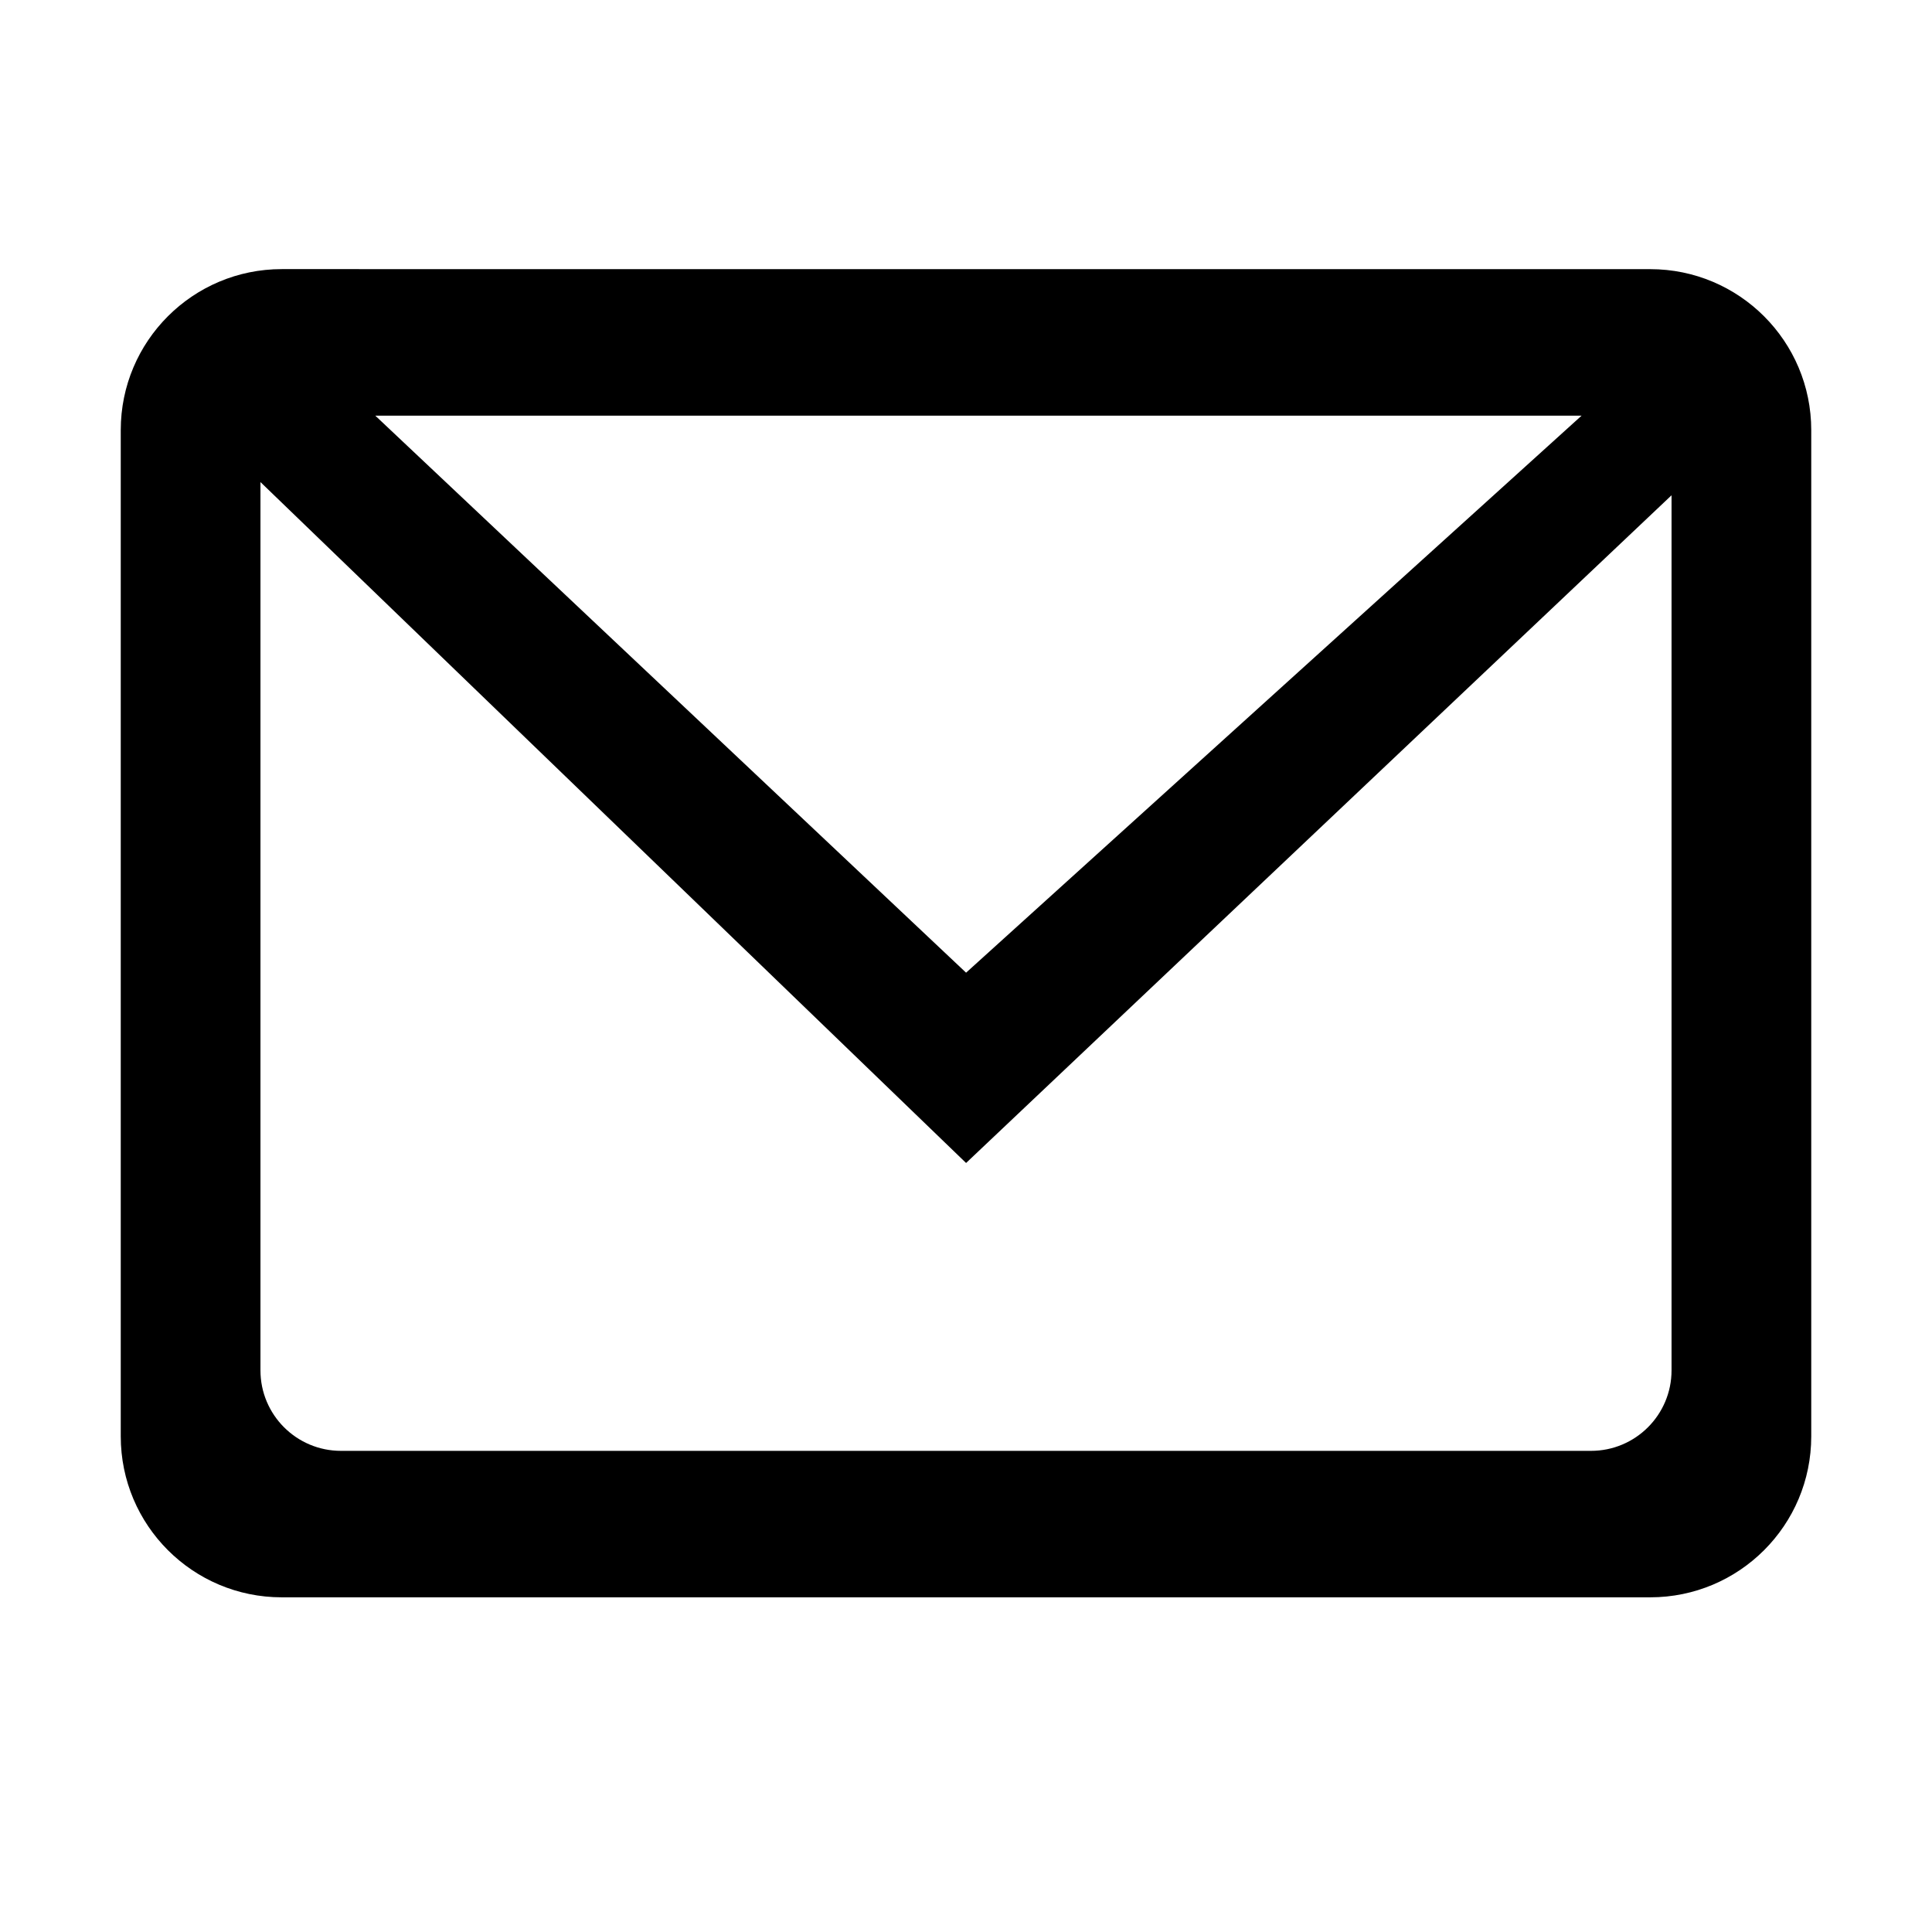
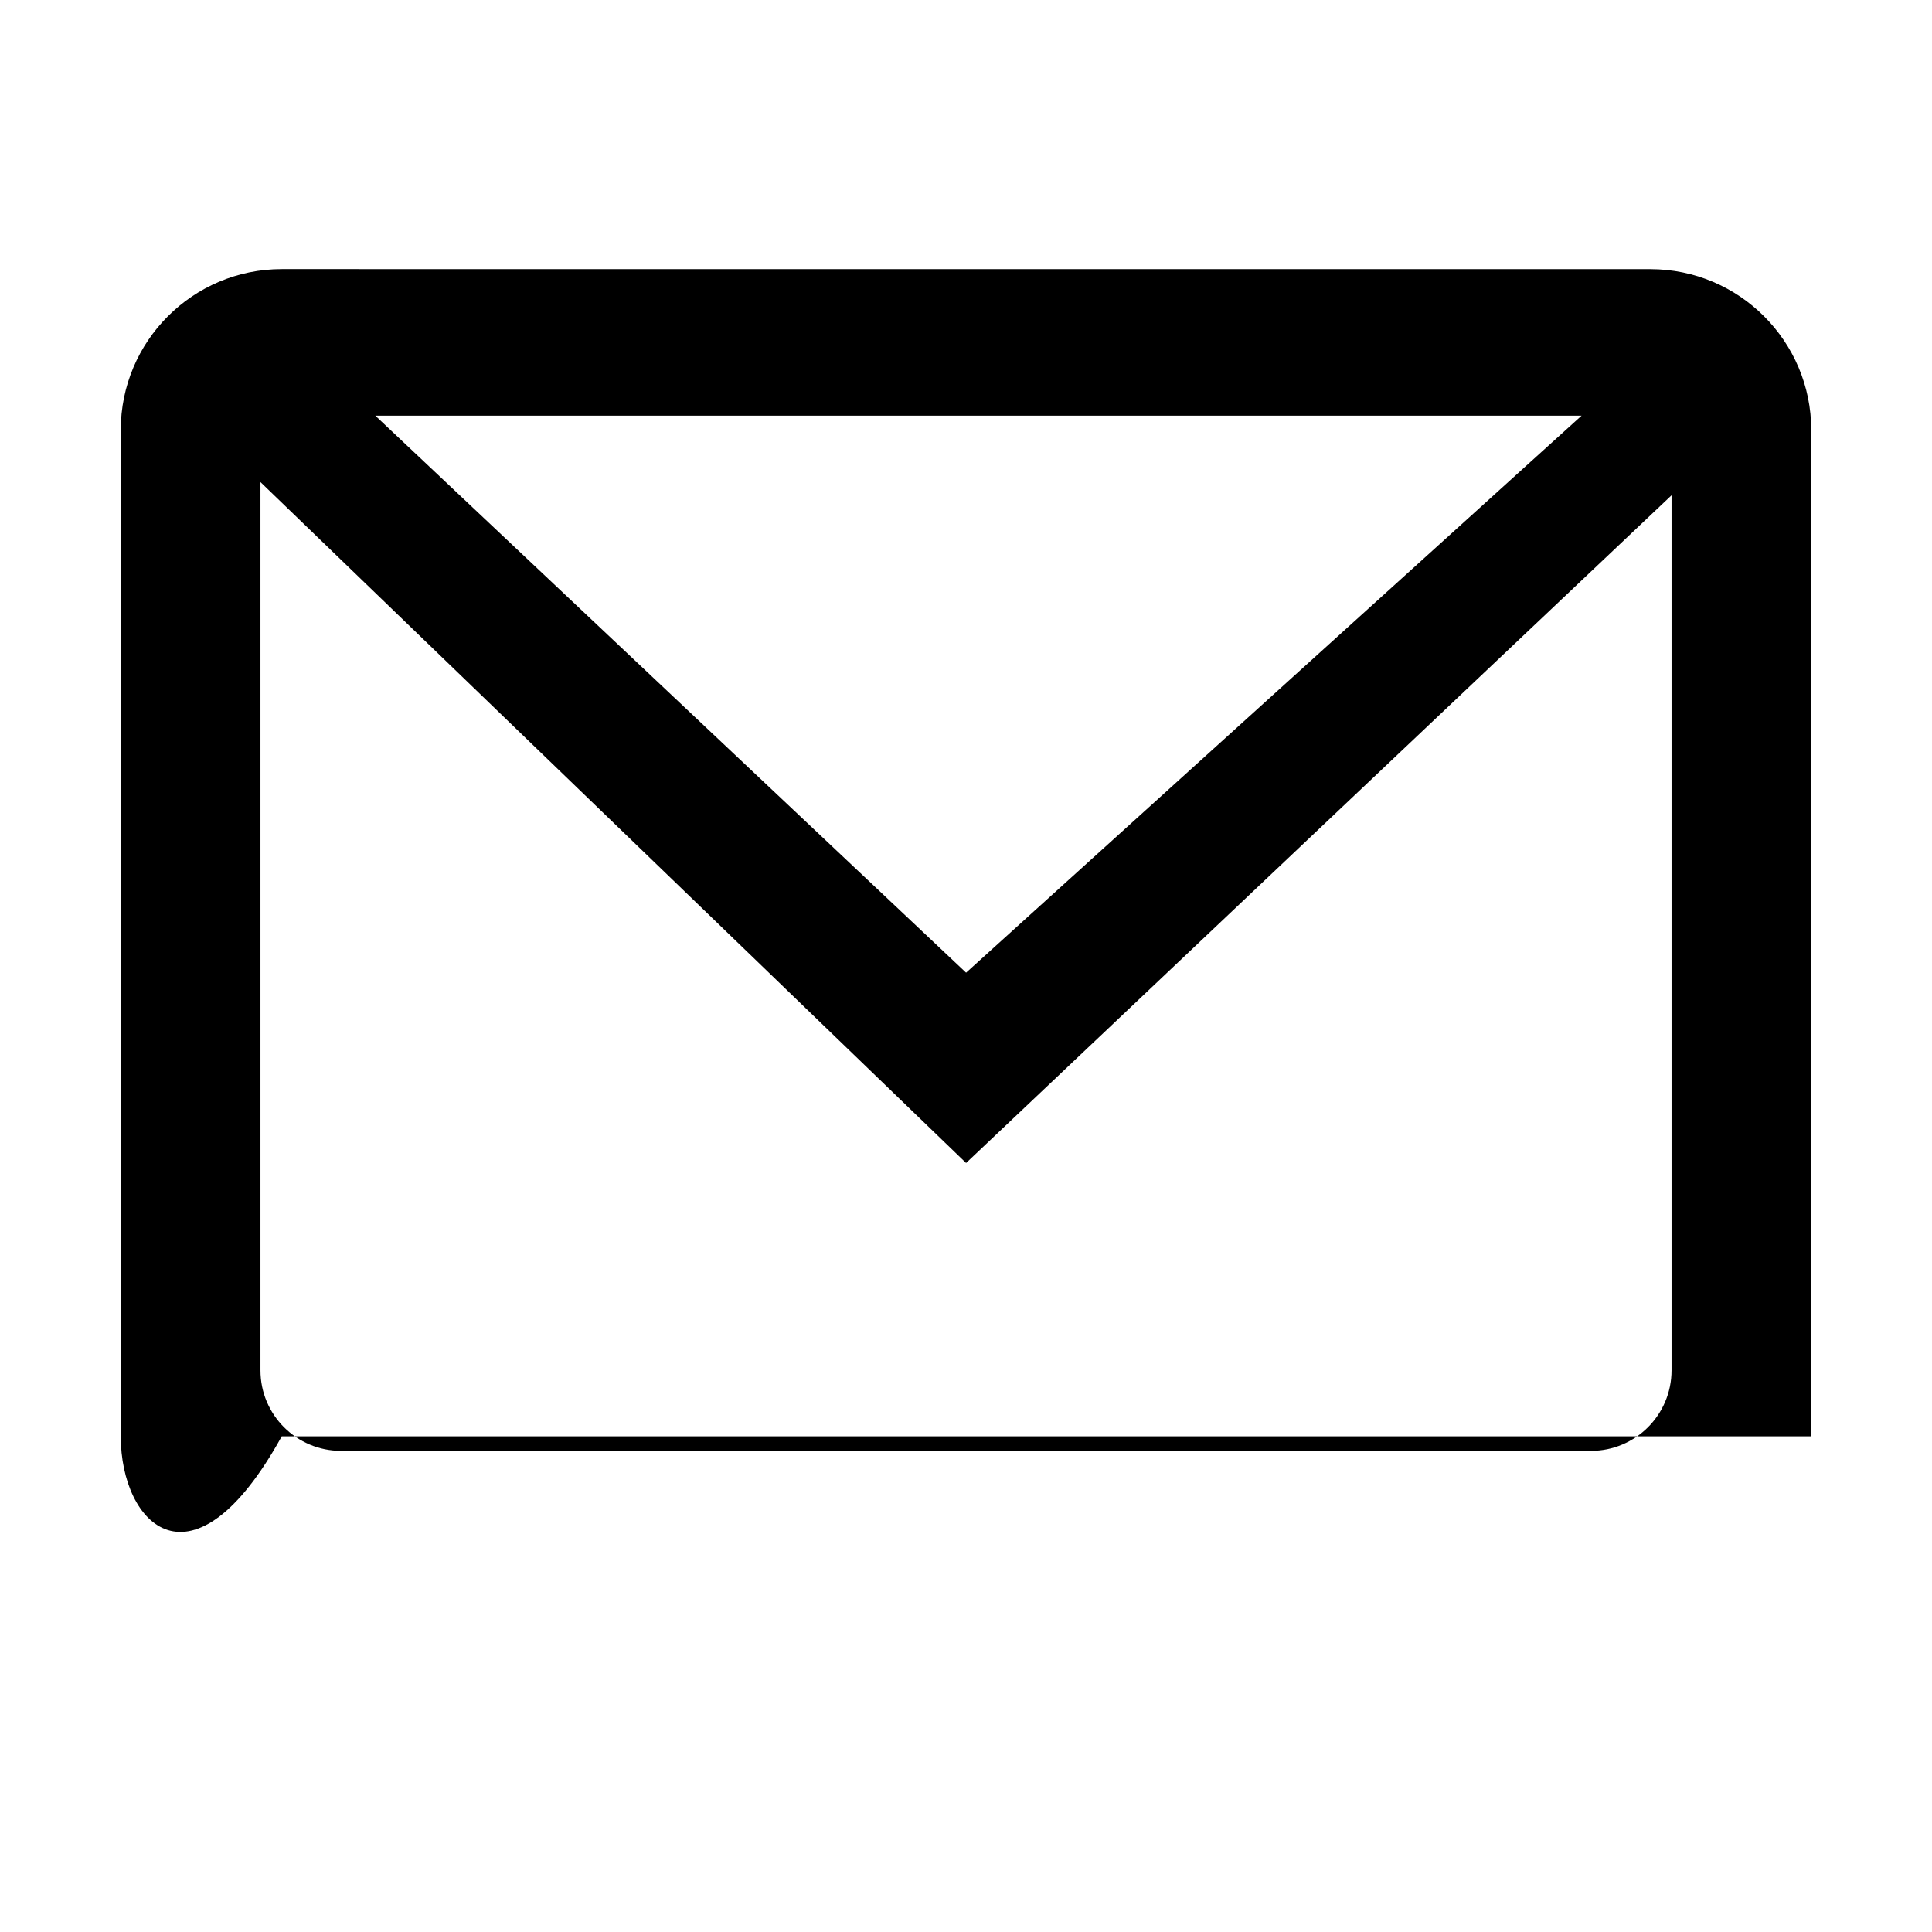
<svg xmlns="http://www.w3.org/2000/svg" width="48" height="48" viewBox="0 0 48 48" fill="none">
-   <path fill-rule="evenodd" clip-rule="evenodd" d="M45 35.685C45 37.895 43.209 39.685 41 39.685H7C4.791 39.685 3 37.895 3 35.685V10.686C3 8.476 4.791 6.686 7 6.686L41 6.687C43.209 6.687 45 8.478 45 10.687V35.685ZM6.471 11.977V34.046C6.471 35.15 7.366 36.046 8.471 36.046H39.529C40.634 36.046 41.529 35.15 41.529 34.046V12.305L24.002 28.894L6.471 11.977ZM39.294 10.327H9.324L24.002 24.166L39.294 10.327Z" fill="black" />
+   <path fill-rule="evenodd" clip-rule="evenodd" d="M45 35.685H7C4.791 39.685 3 37.895 3 35.685V10.686C3 8.476 4.791 6.686 7 6.686L41 6.687C43.209 6.687 45 8.478 45 10.687V35.685ZM6.471 11.977V34.046C6.471 35.15 7.366 36.046 8.471 36.046H39.529C40.634 36.046 41.529 35.15 41.529 34.046V12.305L24.002 28.894L6.471 11.977ZM39.294 10.327H9.324L24.002 24.166L39.294 10.327Z" fill="black" />
</svg>